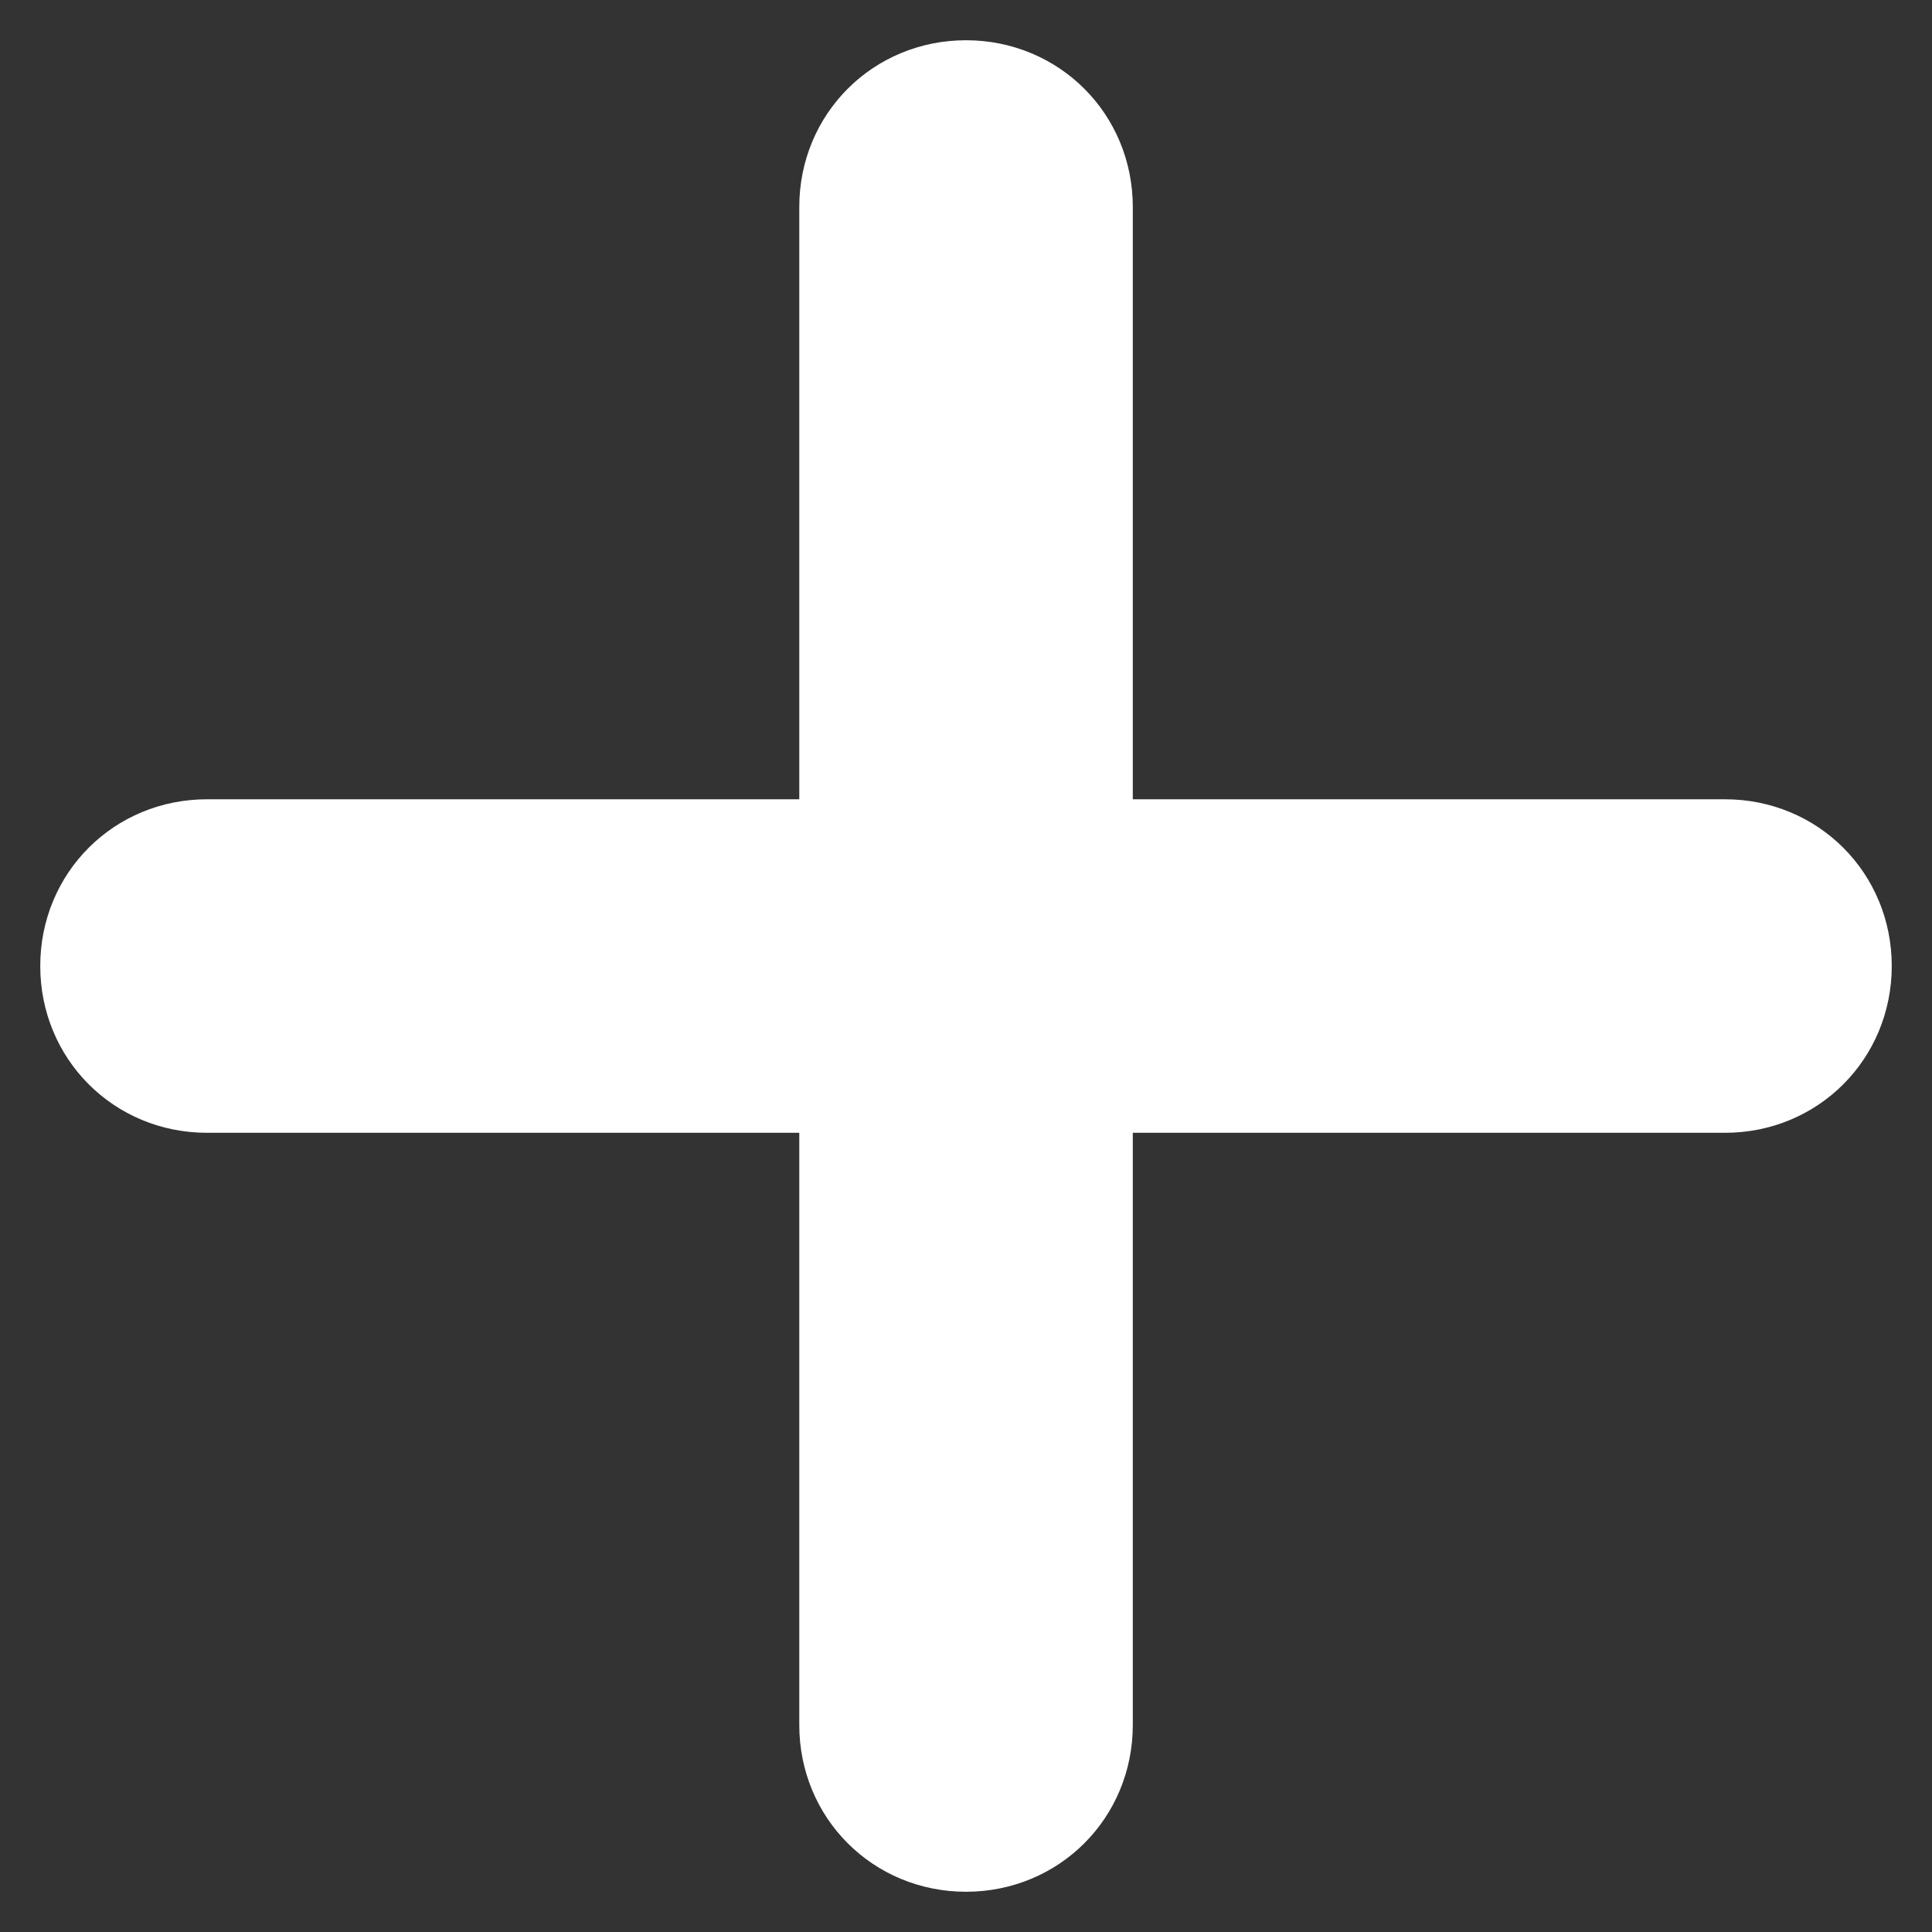
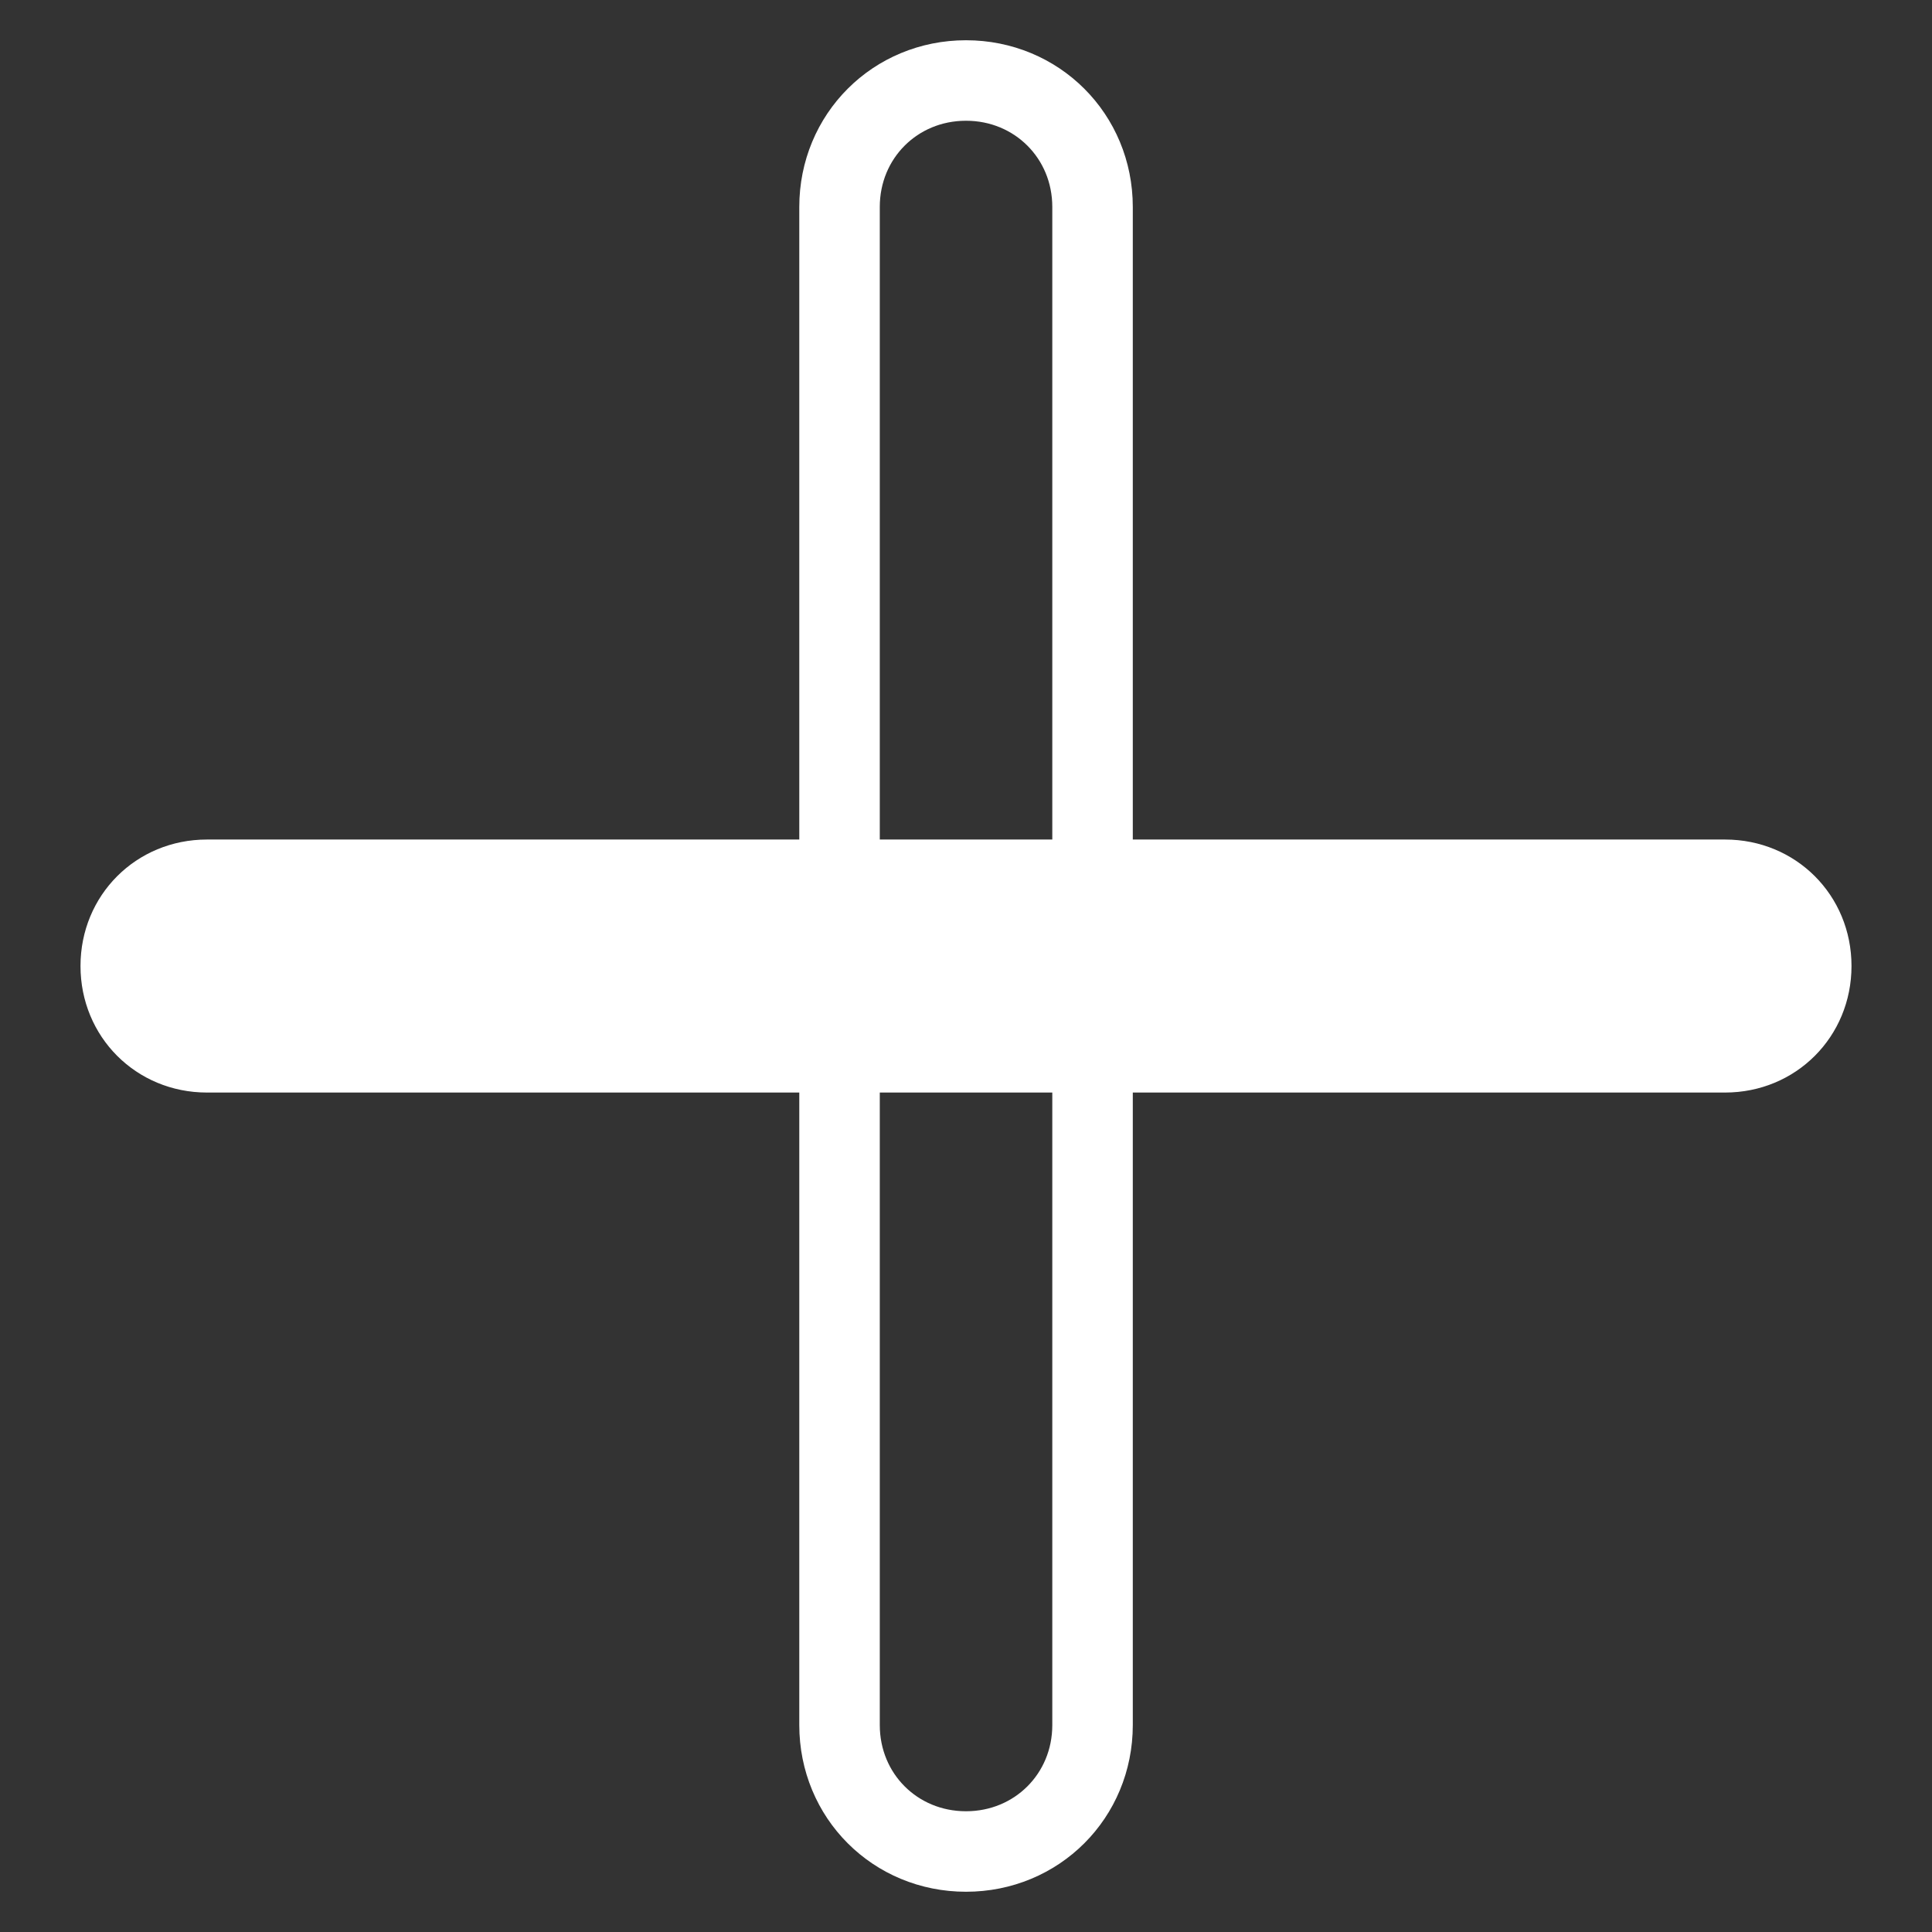
<svg xmlns="http://www.w3.org/2000/svg" width="24" height="24" viewBox="0 0 24 24" fill="none">
  <rect x="0" y="0" width="24" height="24" fill="#333333" stroke="none" />
-   <path d="M12 23C11.12 23 10.429 22.309 10.429 21.429V2.571C10.429 1.691 11.12 1 12 1C12.88 1 13.572 1.691 13.572 2.571V21.429C13.572 22.309 12.88 23 12 23Z" fill="white" />
  <path d="M21.429 13.572H2.571C1.691 13.572 1 12.88 1 12C1 11.12 1.691 10.429 2.571 10.429H21.429C22.309 10.429 23 11.12 23 12C23 12.88 22.309 13.572 21.429 13.572Z" fill="white" />
  <path d="M12 23C11.12 23 10.429 22.309 10.429 21.429V2.571C10.429 1.691 11.12 1 12 1C12.88 1 13.572 1.691 13.572 2.571V21.429C13.572 22.309 12.88 23 12 23Z" stroke="white" />
-   <path d="M21.429 13.572H2.571C1.691 13.572 1 12.88 1 12C1 11.12 1.691 10.429 2.571 10.429H21.429C22.309 10.429 23 11.12 23 12C23 12.88 22.309 13.572 21.429 13.572Z" stroke="white" />
</svg>